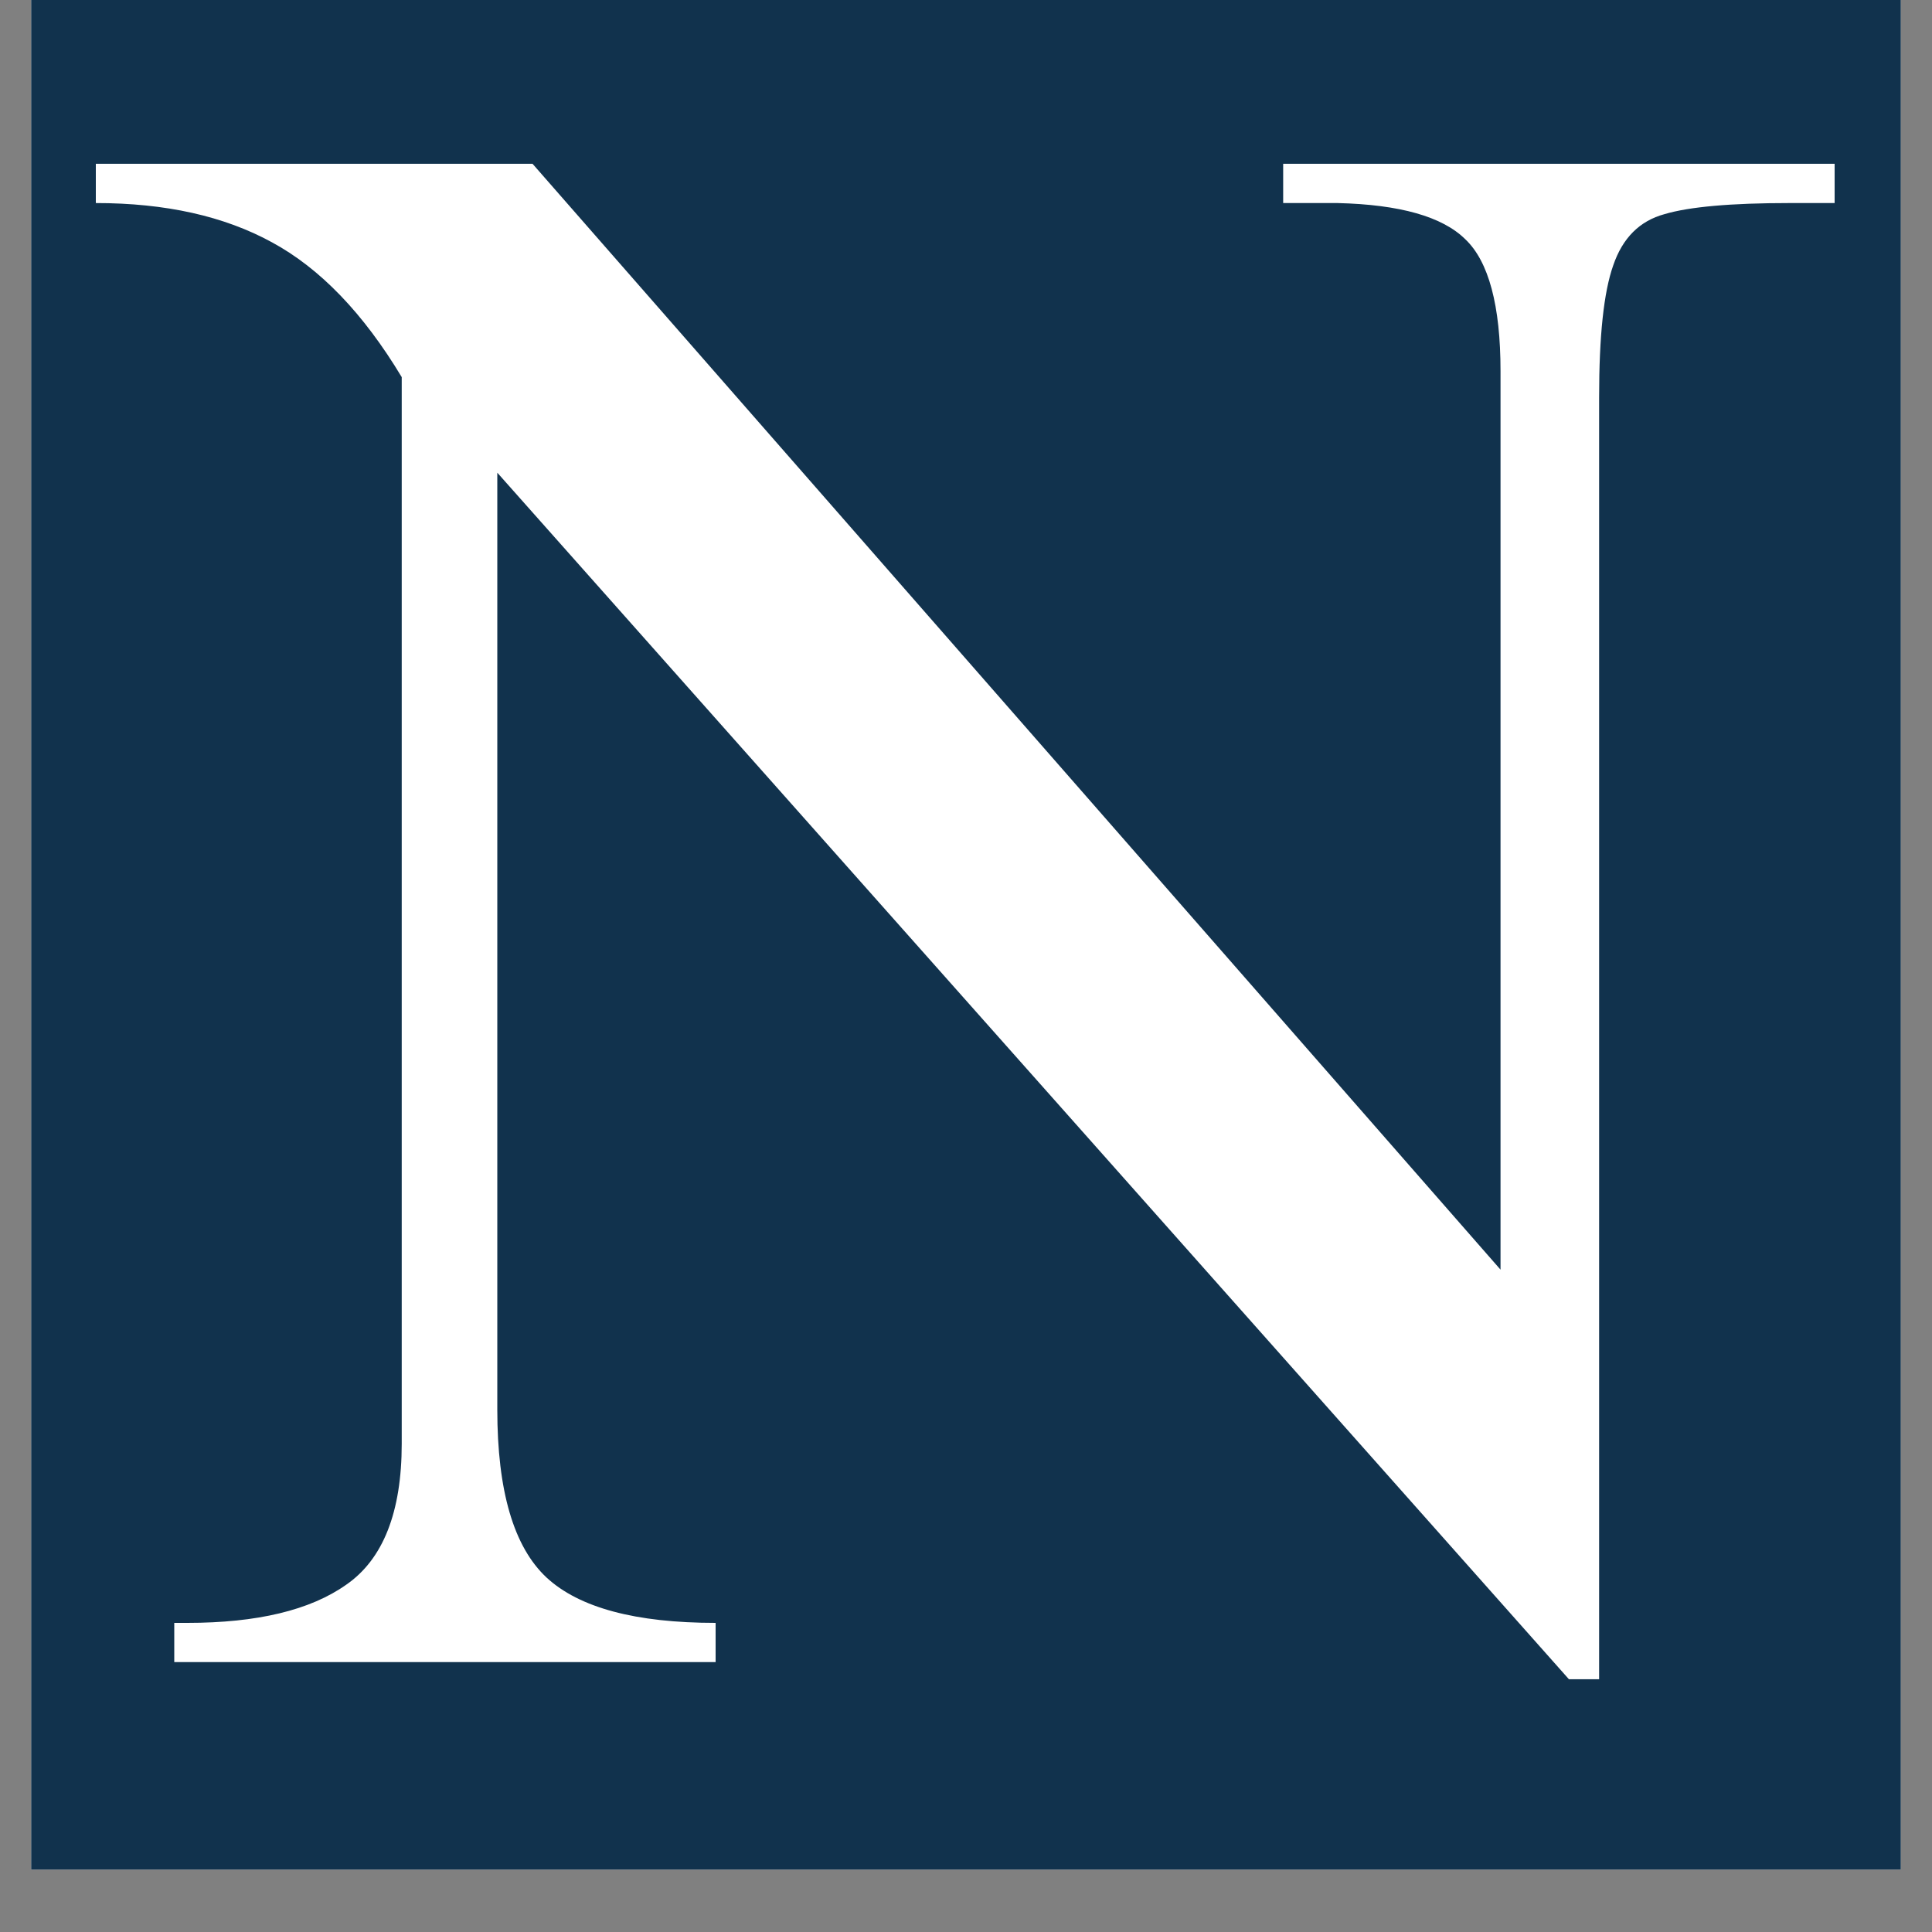
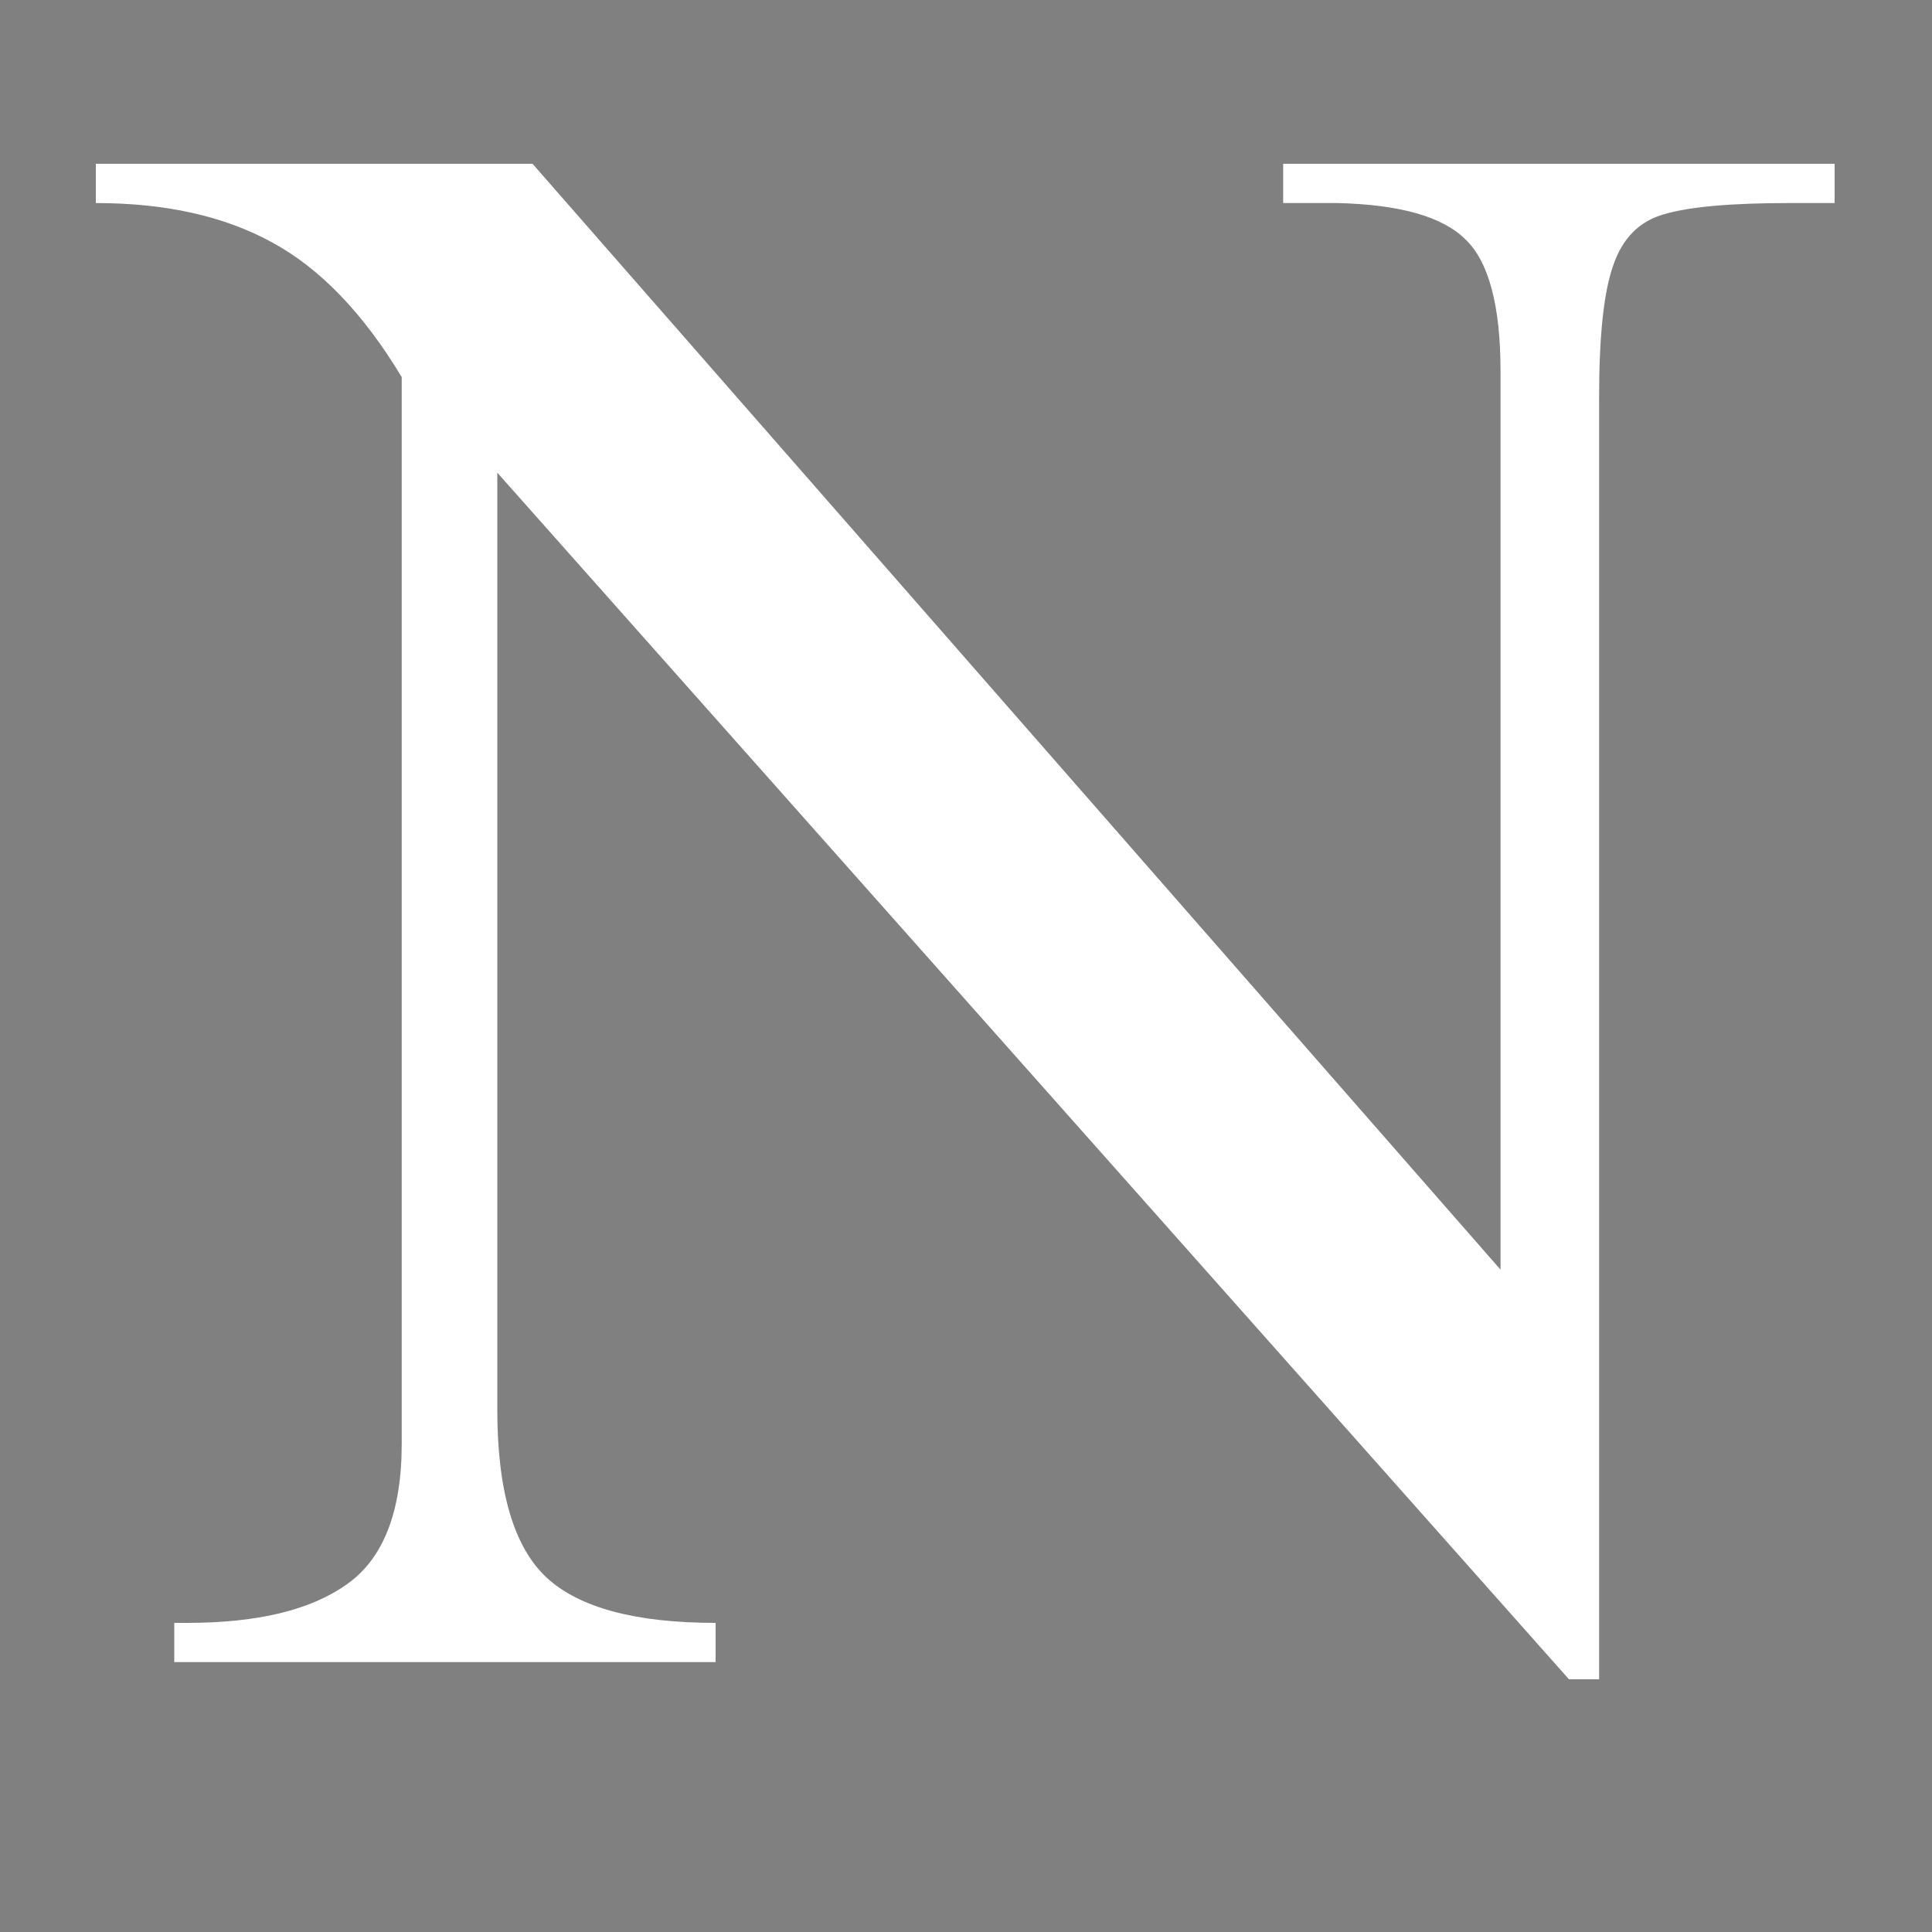
<svg xmlns="http://www.w3.org/2000/svg" version="1.0" preserveAspectRatio="xMidYMid meet" height="40" viewBox="0 0 30 30" zoomAndPan="magnify" width="40">
  <rect x="0" y="0" width="30" height="30" fill="#808080" stroke="none" />
  <defs>
    <g />
    <clipPath id="61fdec5c99">
-       <path clip-rule="nonzero" d="M 0.484 0 L 29.516 0 L 29.516 29.031 L 0.484 29.031 Z M 0.484 0" />
-     </clipPath>
+       </clipPath>
  </defs>
  <g clip-path="url(#61fdec5c99)">
    <path fill-rule="nonzero" fill-opacity="1" d="M 0.484 0 L 29.516 0 L 29.516 29.031 L 0.484 29.031 Z M 0.484 0" fill="#ffffff" />
-     <path fill-rule="nonzero" fill-opacity="1" d="M 0.484 0 L 29.516 0 L 29.516 29.031 L 0.484 29.031 Z M 0.484 0" fill="#11324d" />
  </g>
  <g fill-opacity="1" fill="#ffffff">
    <g transform="translate(1.05, 25.809)">
      <g>
        <path d="M 22.25 -6.094 L 22.25 -20.047 C 22.25 -21.066 22.066 -21.75 21.703 -22.094 C 21.348 -22.445 20.688 -22.633 19.719 -22.656 L 18.875 -22.656 L 18.875 -23.266 L 27.438 -23.266 L 27.438 -22.656 L 26.734 -22.656 C 25.828 -22.656 25.18 -22.598 24.797 -22.484 C 24.41 -22.379 24.145 -22.113 24 -21.688 C 23.852 -21.27 23.781 -20.586 23.781 -19.641 L 23.781 0.266 L 23.312 0.266 L 6.672 -18.469 L 6.672 -3.922 C 6.672 -2.66 6.926 -1.789 7.438 -1.312 C 7.945 -0.844 8.82 -0.609 10.062 -0.609 L 10.062 0 L 1.656 0 L 1.656 -0.609 L 1.859 -0.609 C 2.941 -0.609 3.766 -0.805 4.328 -1.203 C 4.898 -1.598 5.188 -2.328 5.188 -3.391 L 5.188 -19.953 C 4.594 -20.941 3.922 -21.641 3.172 -22.047 C 2.43 -22.453 1.52 -22.656 0.438 -22.656 L 0.438 -23.266 L 7.219 -23.266 Z M 22.25 -6.094" />
      </g>
    </g>
  </g>
</svg>